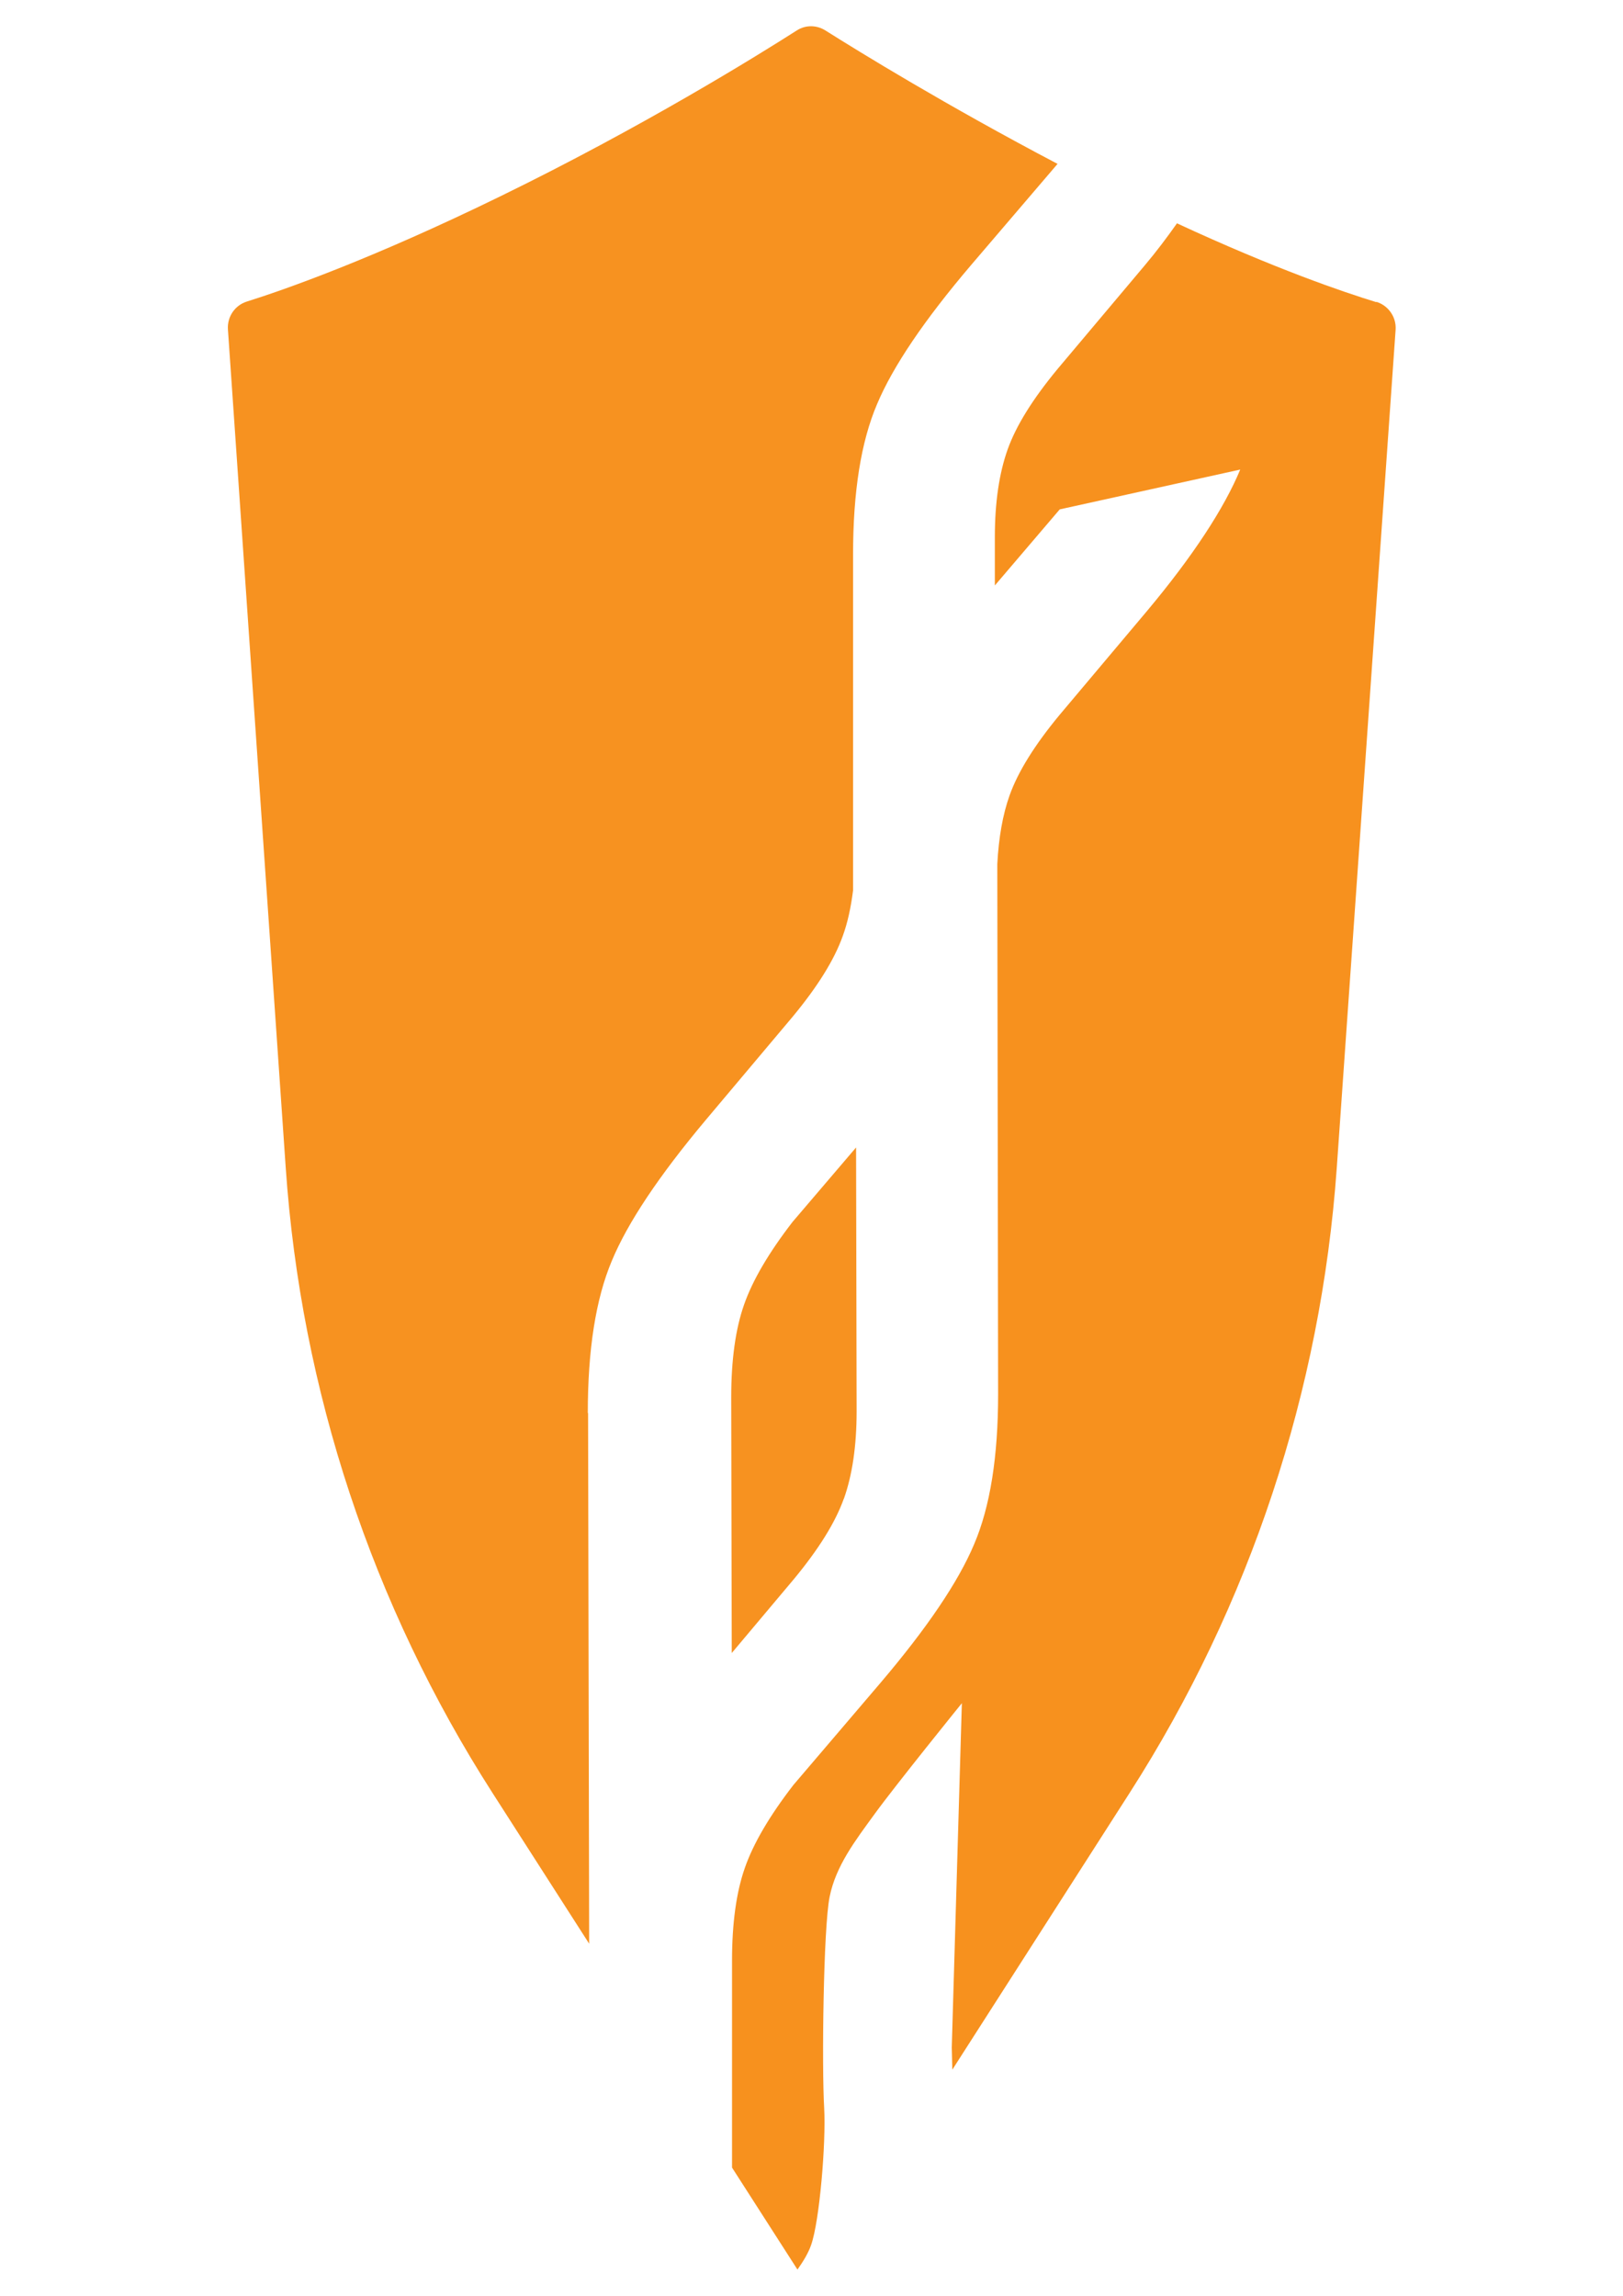
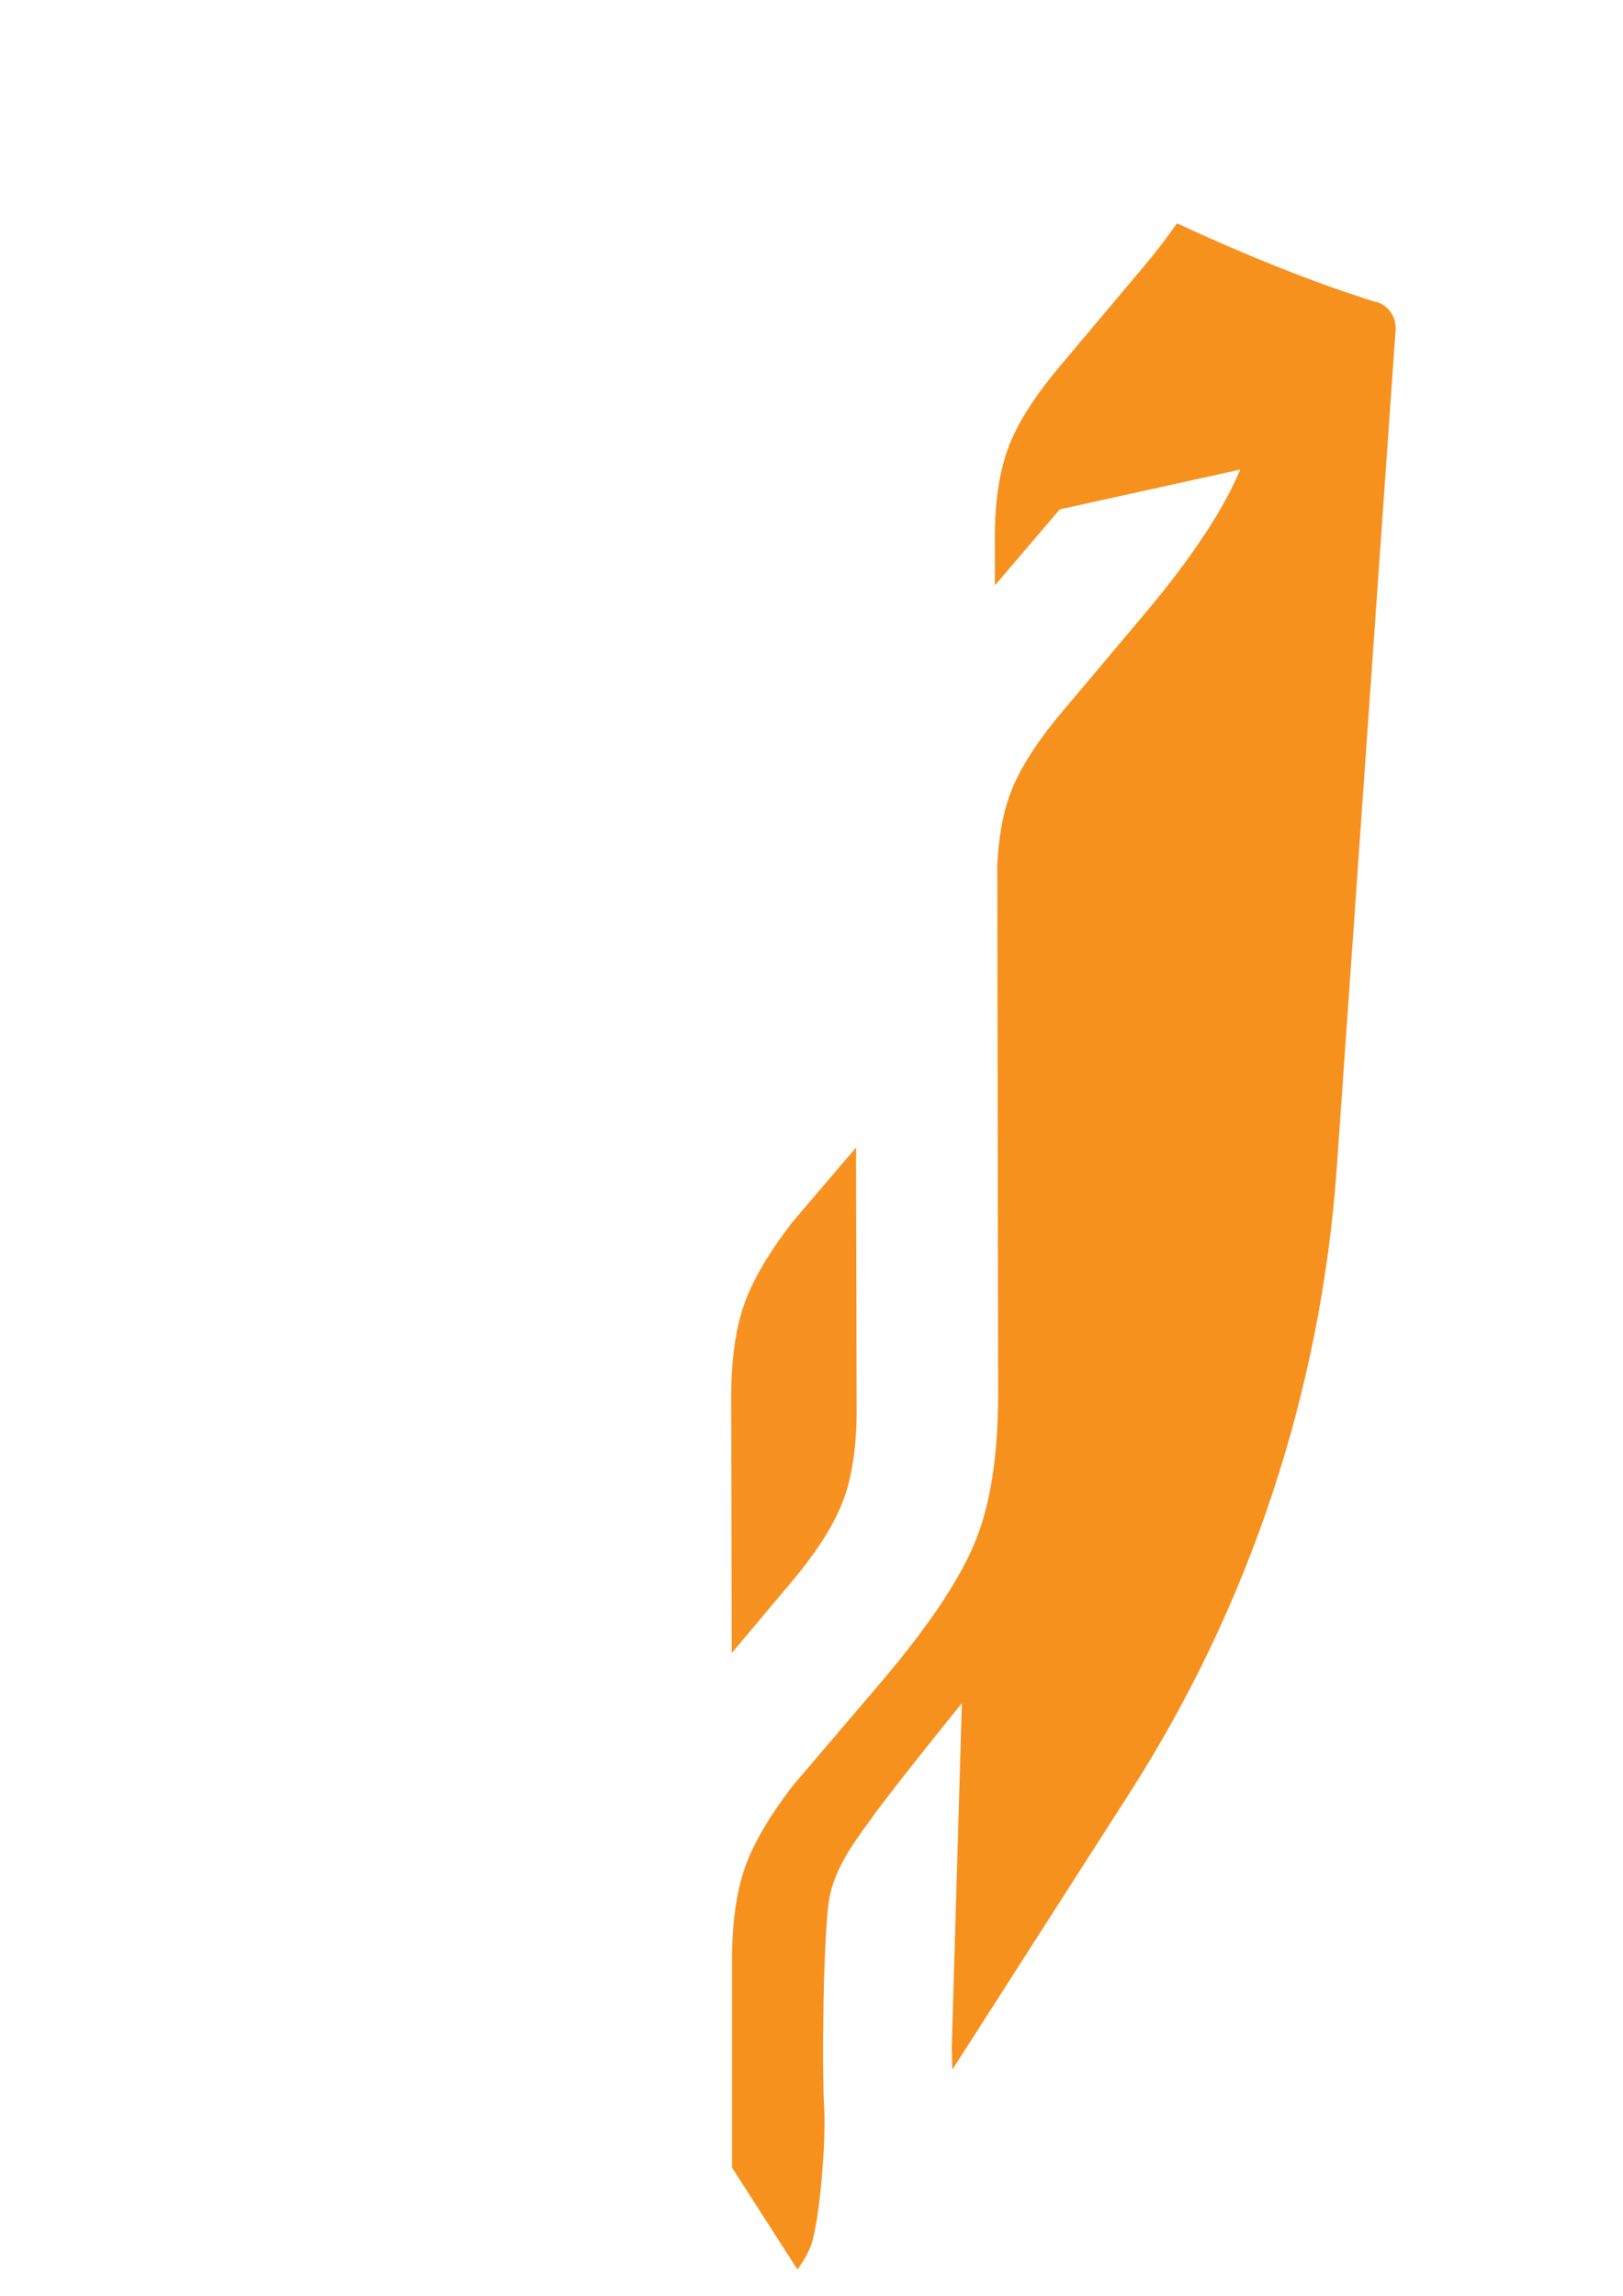
<svg xmlns="http://www.w3.org/2000/svg" id="Layer_1" version="1.1" viewBox="0 0 595.3 841.9">
  <defs>
    <style>
      .st0 {
        fill: #f79220;
      }

      .st1 {
        fill: #f7911e;
      }
    </style>
  </defs>
-   <path class="st0" d="M215.6,518.2c0-23.2,2.9-41.8,8.8-55.8,5.8-14,17.3-31.2,34.4-51.6l31.9-37.9c9.2-11.1,15.3-20.9,18.4-29.6,1.8-4.9,3-10.5,3.8-16.8v-123.3c0-22.8,2.9-41.2,8.8-55,5.8-13.8,17.3-30.8,34.4-50.9l31.8-37.2c-40.9-21.5-72.9-41.2-85.1-48.9-3.3-2.1-7.4-2.1-10.6,0-14.4,9.2-56.8,35.5-108.7,60.8-47.3,23.1-79.3,34.3-93,38.6-4.4,1.4-7.2,5.6-6.9,10.2l21.2,307.4c5.6,81.6,31.7,160.5,75.9,229.4l35.4,55.2-.4-194.6h0Z" />
  <path class="st0" d="M309.5,549.7c3.1-8.7,4.7-19.4,4.7-32.2l-.2-96.7-23.3,27.3c-8.8,11.4-14.7,21.5-17.8,30.4-3.1,8.8-4.7,20.2-4.7,34l.2,93.7,22.7-27c9.2-11.1,15.3-20.9,18.4-29.6Z" />
  <path class="st1" d="M504.8,110.8c-11.8-3.6-37.1-12.2-73.1-28.9-3.6,5.1-7.5,10.3-11.8,15.4l-31.9,37.9c-9.2,11.1-15.3,20.9-18.4,29.6-3.1,8.7-4.7,19.4-4.7,32.2v17.7l23.8-27.9,66.2-14.6c-5.8,14-17.2,31.6-34.3,52l-31.9,37.9c-9.2,11.1-15.3,20.9-18.4,29.6-2.5,7-4,15.5-4.5,25.2l.3,194.4c0,22.8-2.9,41.2-8.8,55-5.8,13.8-17.3,30.8-34.4,50.9l-31.9,37.4c-8.8,11.4-14.7,21.5-17.8,30.4-3.1,8.8-4.7,20.2-4.7,34v75.9l24,37.4c2.2-3.1,4-6.1,5-9,3.1-8.7,5.5-37.4,4.8-50.2-.9-15.3-.3-66.1,2-77.5,2.3-11.4,9.4-20.6,16.6-30.5,7.7-10.6,31.9-40.5,31.9-40.5l-3.7,126.3s.1,3.1.2,8.1l65.1-101.6c44.1-68.8,70.1-147.5,75.9-228.9l21.6-307.6c.3-4.6-2.6-8.8-7-10.2h0Z" />
</svg>